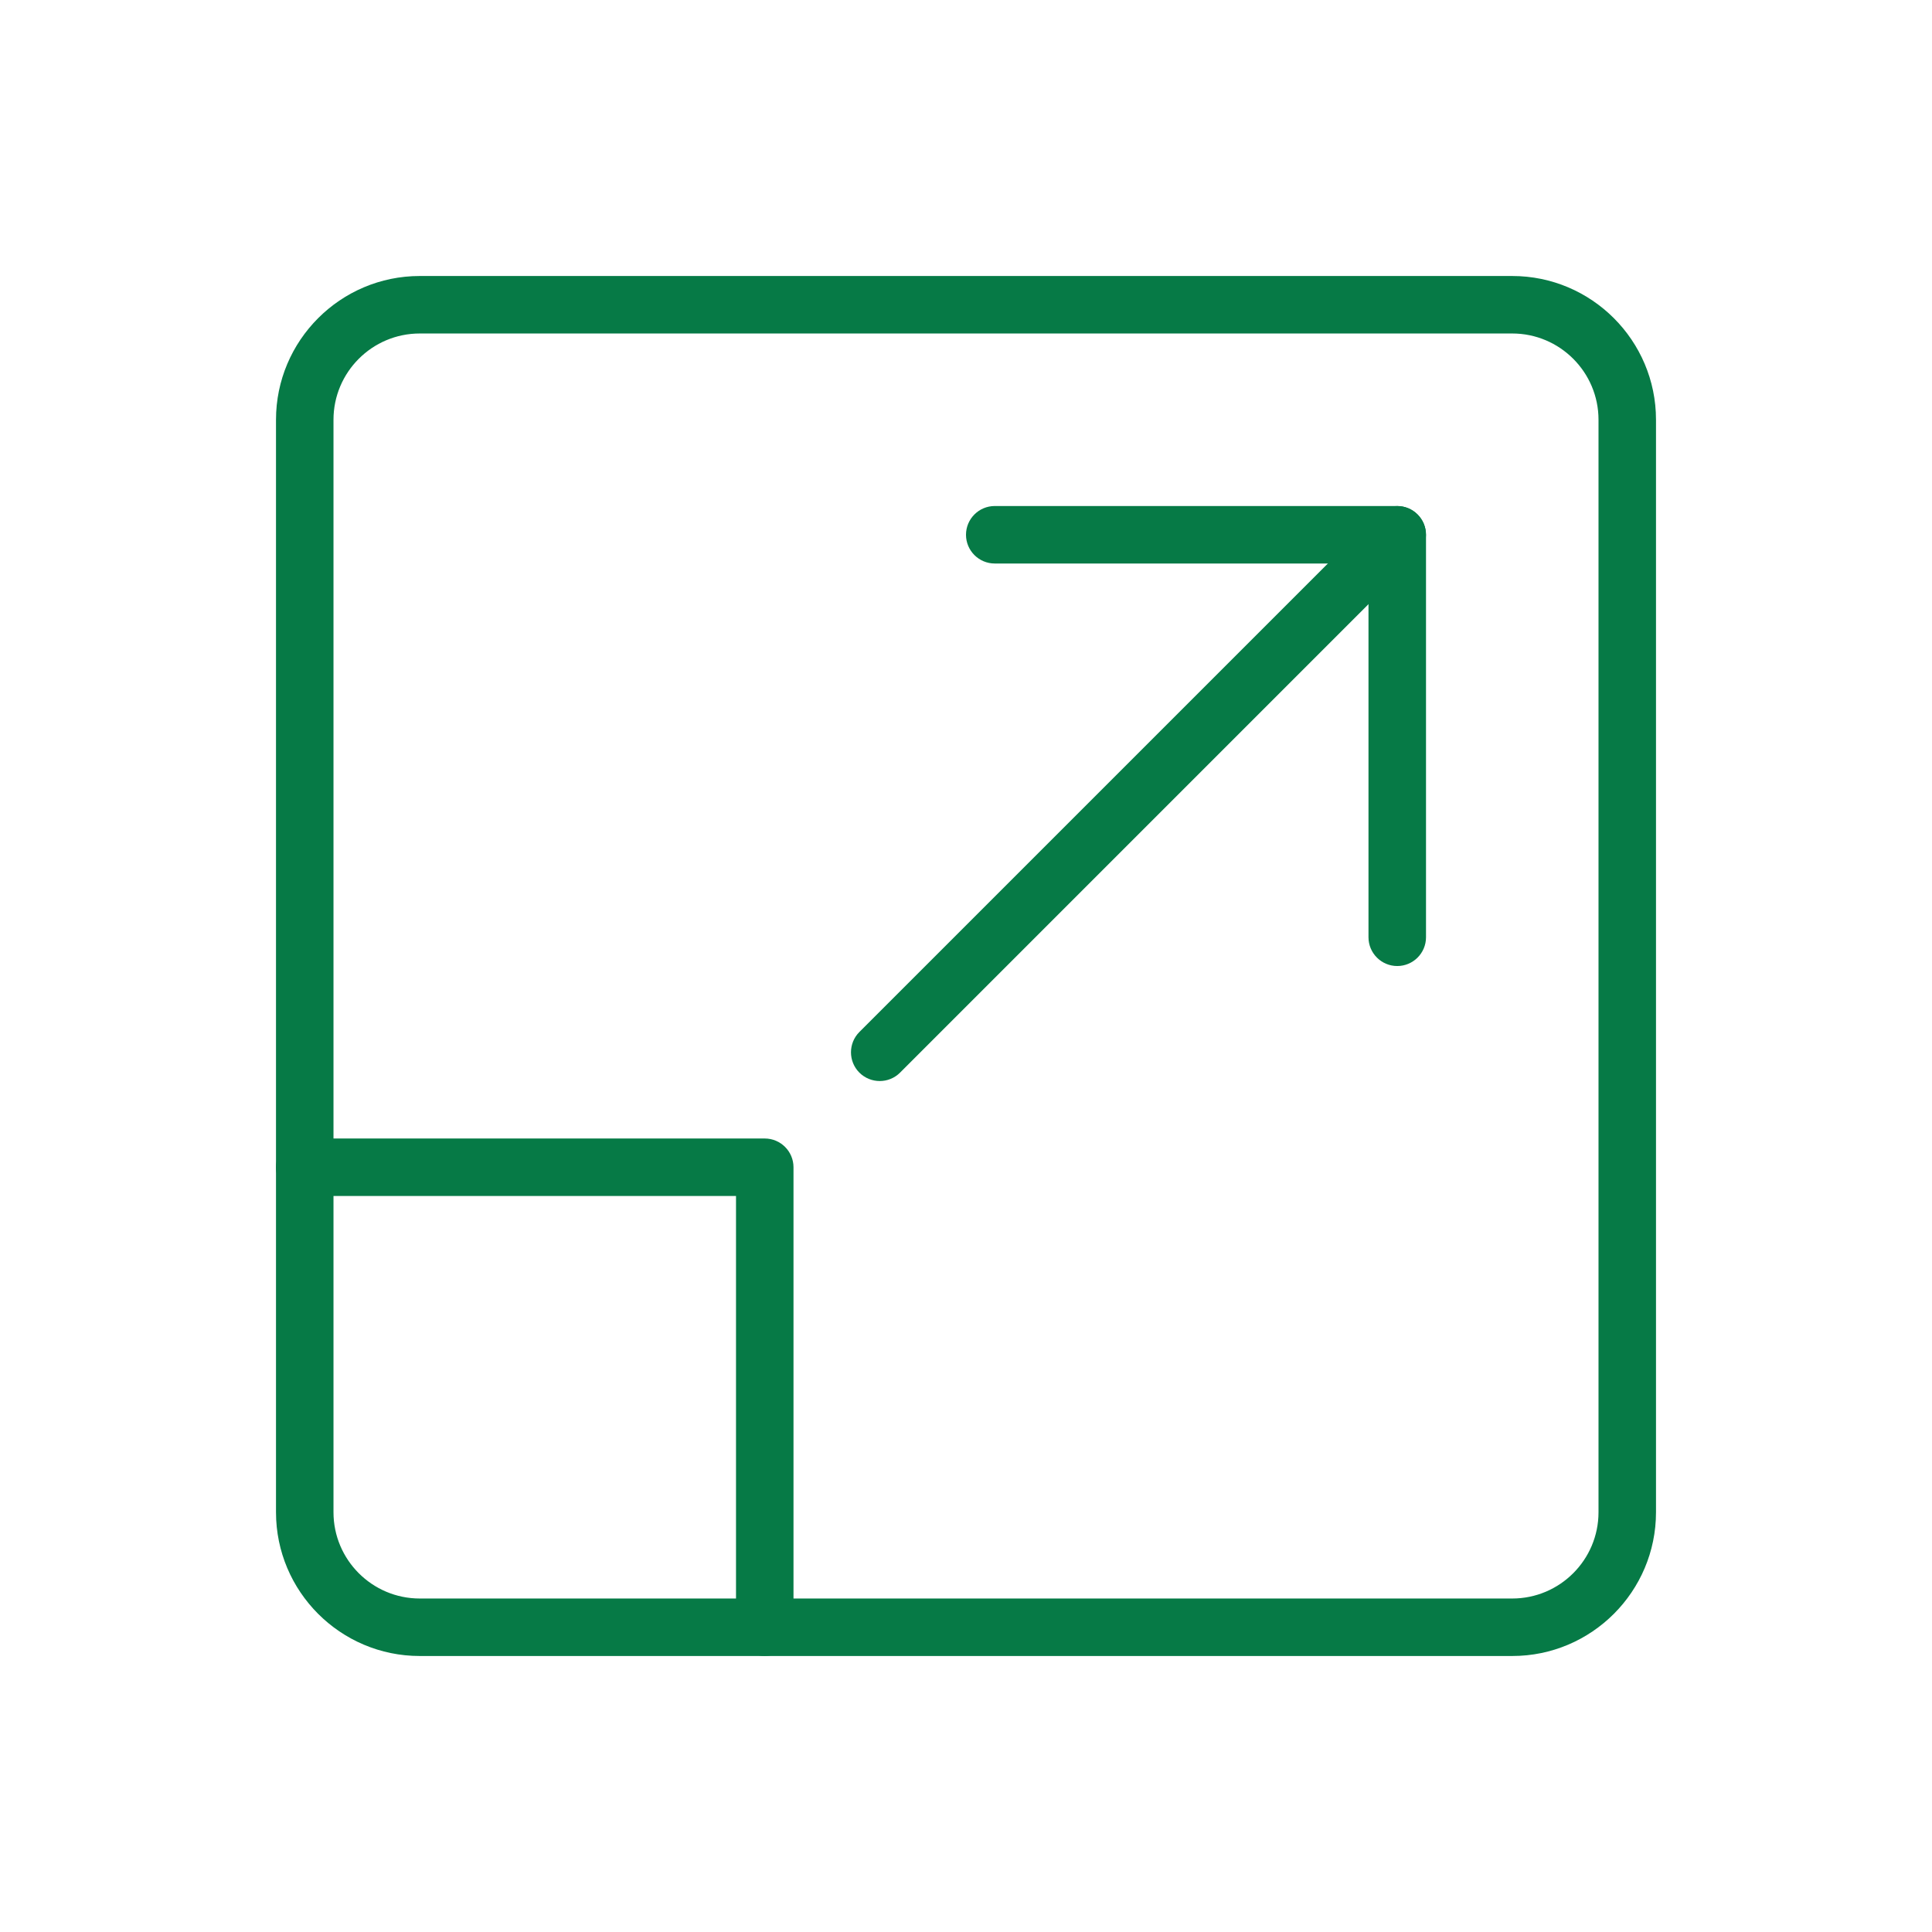
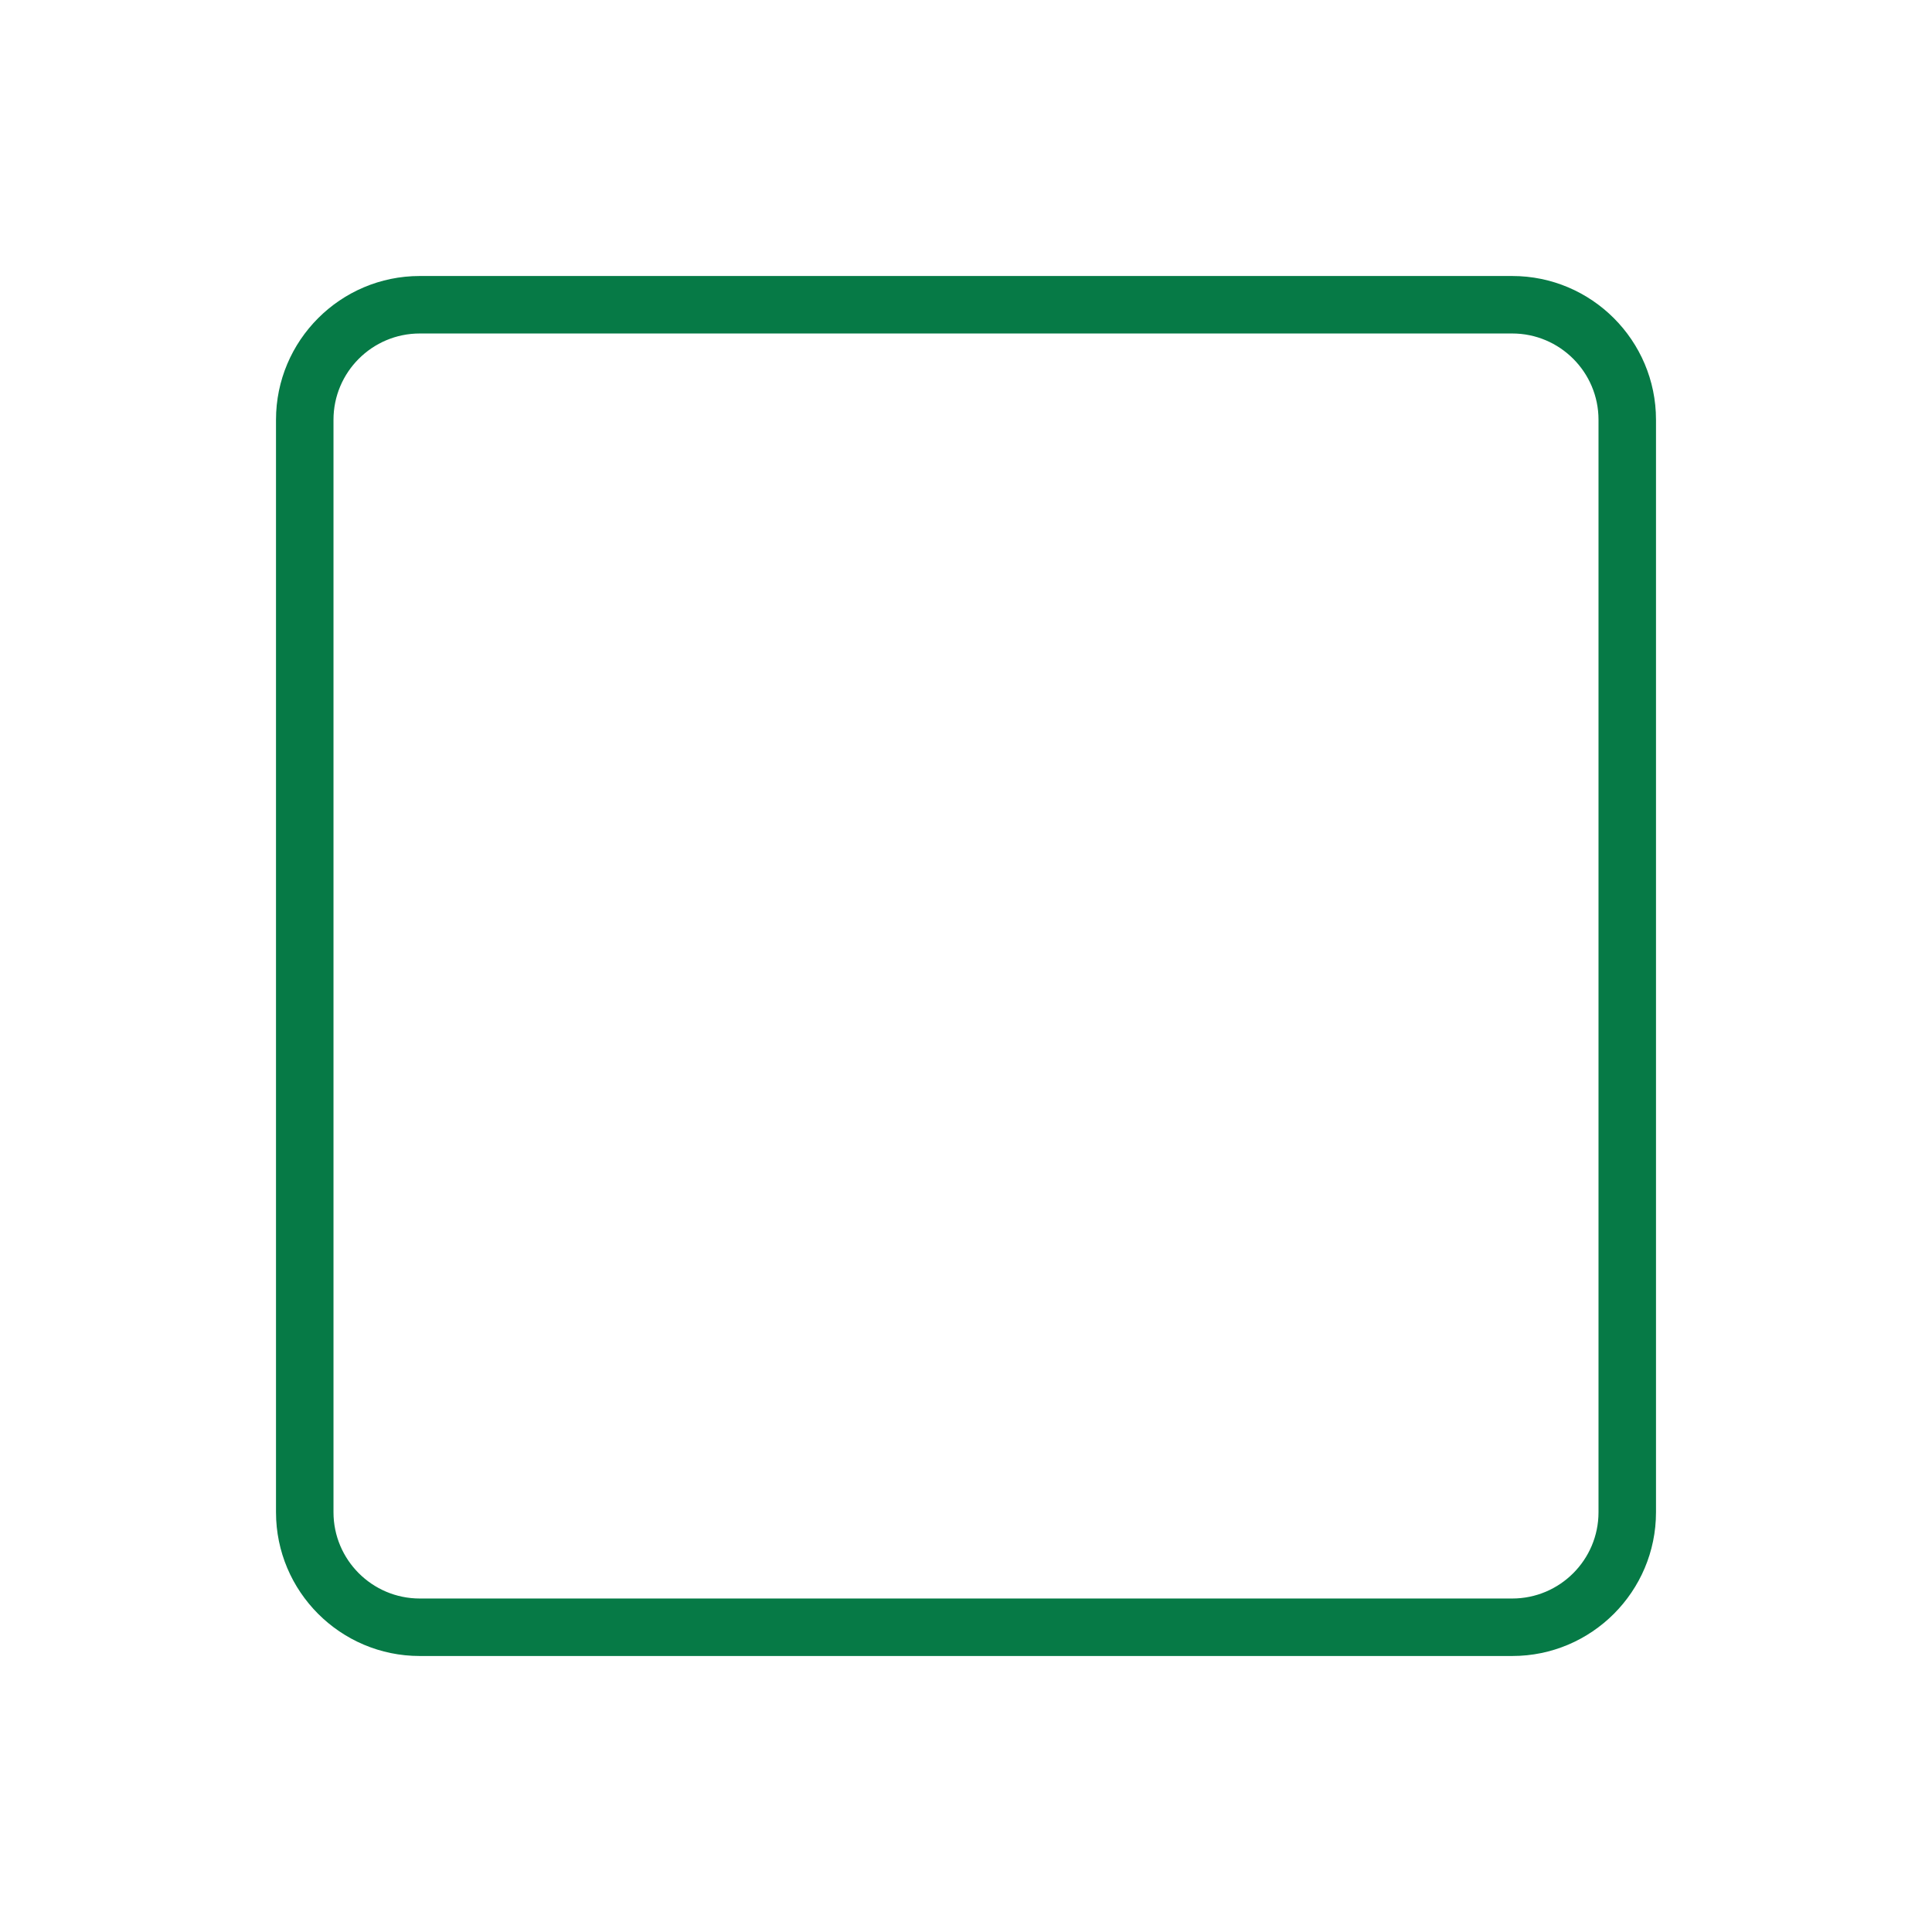
<svg xmlns="http://www.w3.org/2000/svg" width="70" height="70" viewBox="0 0 70 70" fill="none">
  <path d="M54.792 60H15.208C12.335 60 10 57.663 10 54.792V15.208C10 12.338 12.335 10 15.208 10H54.792C57.665 10 60 12.338 60 15.208V54.792C60 57.663 57.665 60 54.792 60ZM15.208 12.083C13.485 12.083 12.083 13.485 12.083 15.208V54.792C12.083 56.515 13.485 57.917 15.208 57.917H54.792C56.515 57.917 57.917 56.515 57.917 54.792V15.208C57.917 13.485 56.515 12.083 54.792 12.083H15.208Z" fill="#067A46" />
-   <path d="M50.625 35.001C50.05 35.001 49.583 34.534 49.583 33.959V20.417H36.042C35.467 20.417 35 19.951 35 19.376C35 18.801 35.467 18.334 36.042 18.334H50.625C51.2 18.334 51.667 18.801 51.667 19.376V33.959C51.667 34.534 51.2 35.001 50.625 35.001Z" fill="#067A46" />
-   <path d="M31.875 39.168C31.608 39.168 31.342 39.066 31.137 38.864C30.731 38.457 30.731 37.797 31.137 37.391L49.887 18.641C50.294 18.234 50.954 18.234 51.36 18.641C51.767 19.047 51.767 19.707 51.36 20.113L32.61 38.864C32.408 39.066 32.142 39.168 31.875 39.168Z" fill="#067A46" />
-   <path d="M27.708 60C27.133 60 26.667 59.533 26.667 58.958V43.333H11.042C10.467 43.333 10 42.867 10 42.292C10 41.717 10.467 41.25 11.042 41.25H27.708C28.283 41.25 28.75 41.717 28.75 42.292V58.958C28.75 59.533 28.283 60 27.708 60Z" fill="#067A46" />
</svg>